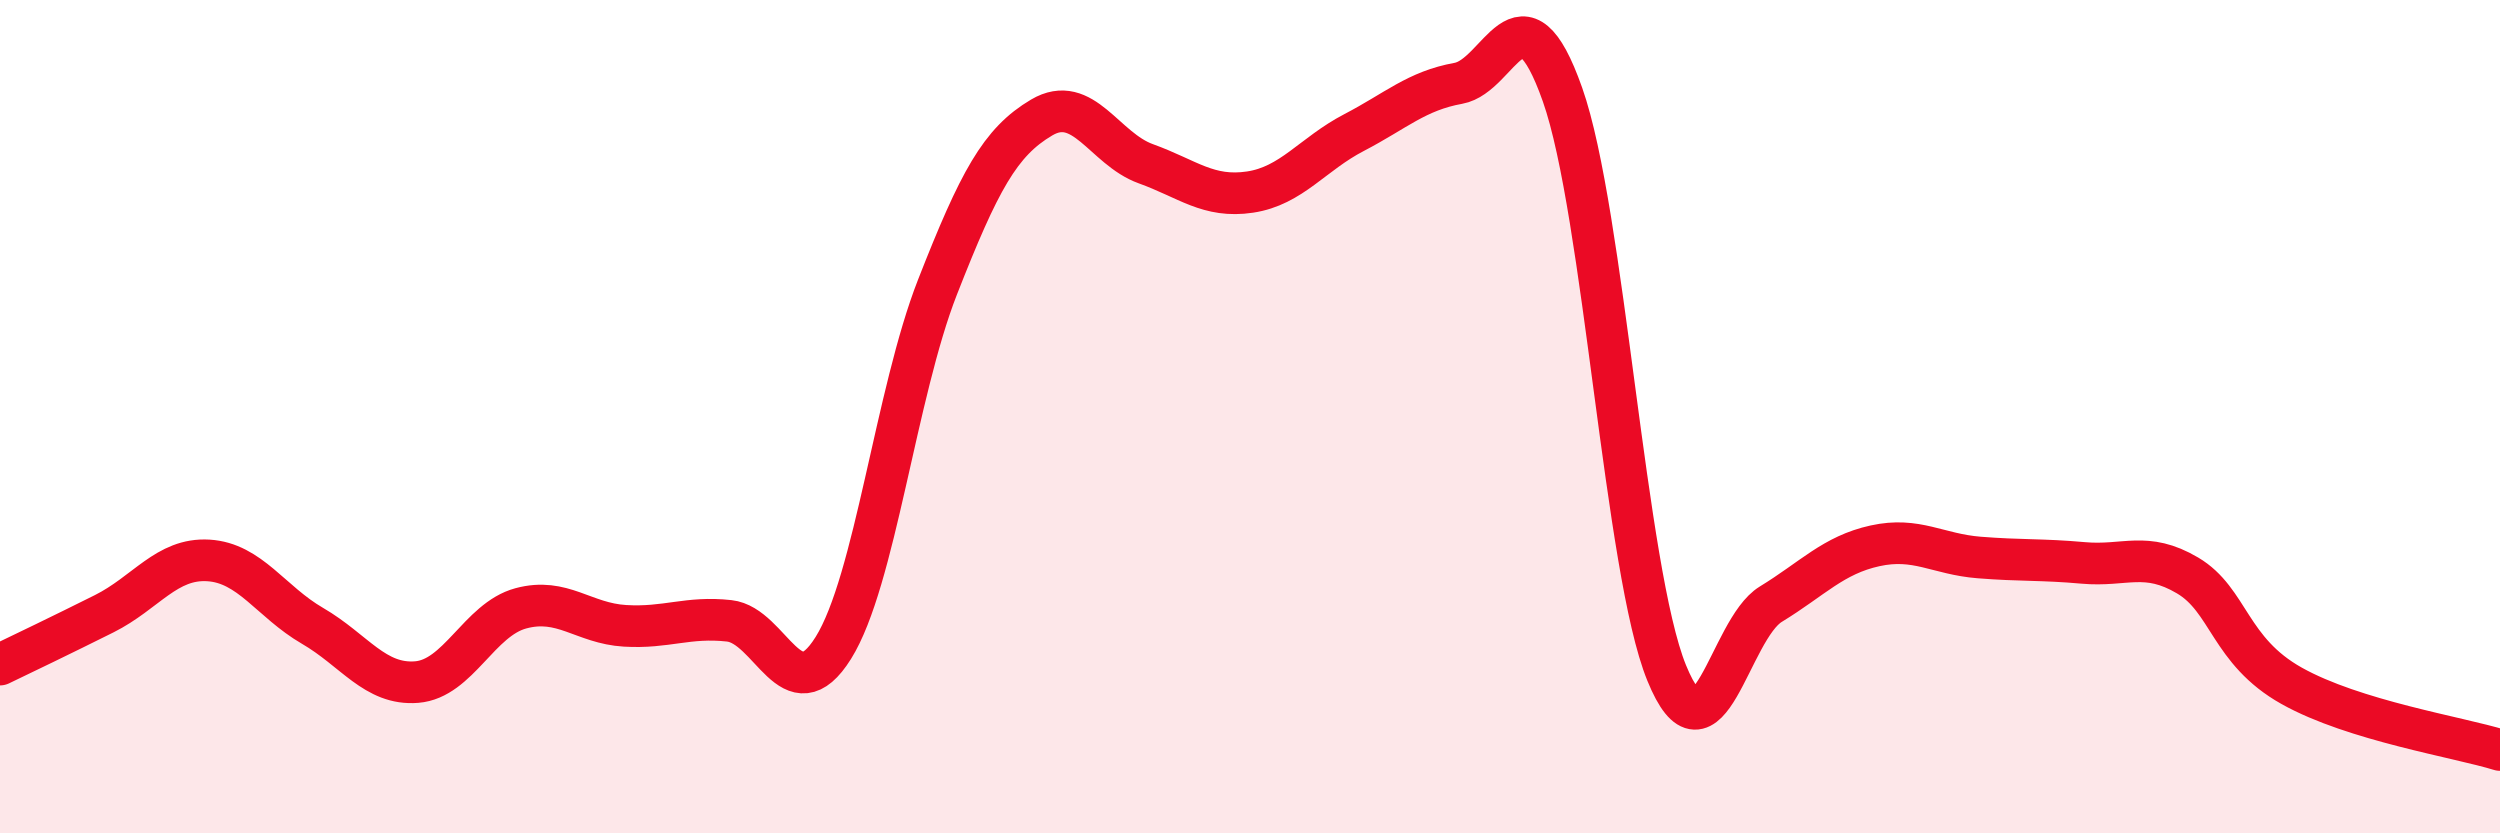
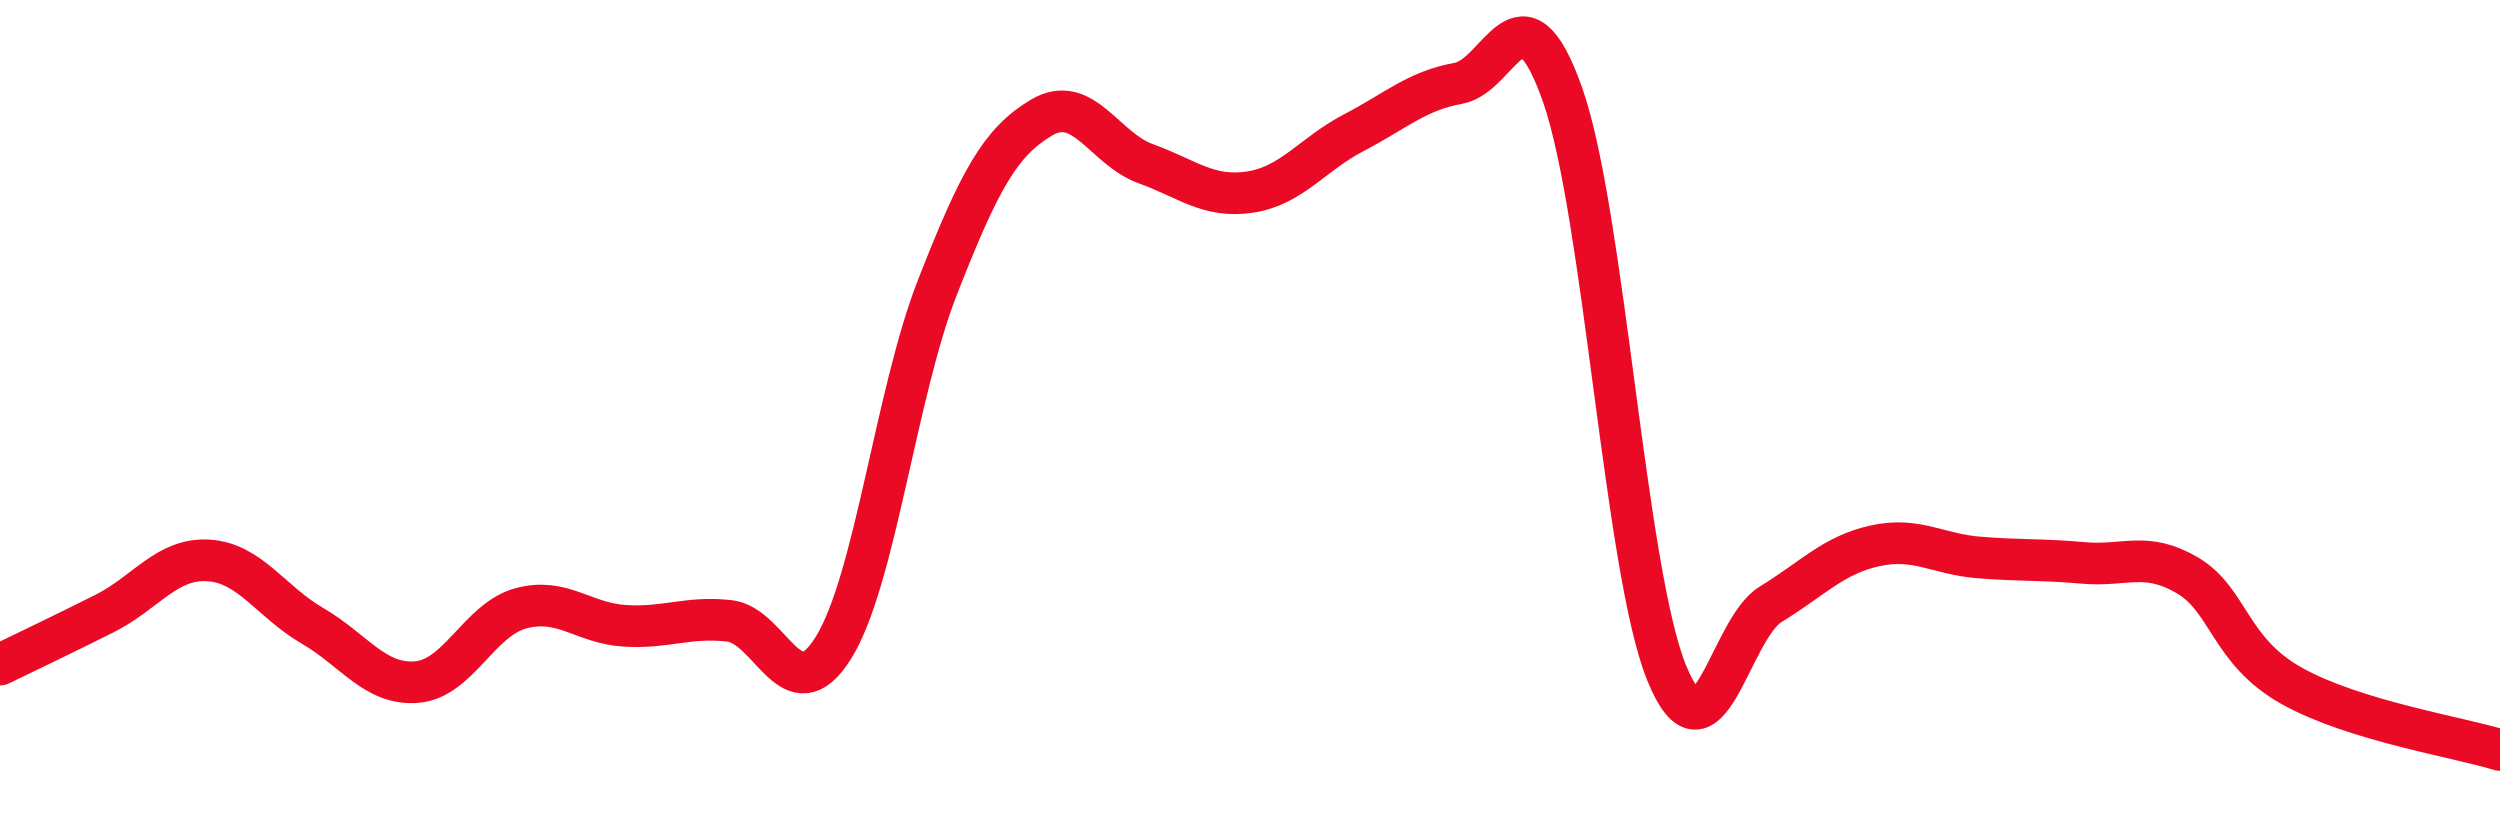
<svg xmlns="http://www.w3.org/2000/svg" width="60" height="20" viewBox="0 0 60 20">
-   <path d="M 0,15.95 C 0.5,15.71 1.5,15.23 2.5,14.73 C 3.5,14.23 4,13.39 5,13.45 C 6,13.51 6.5,14.44 7.5,15.02 C 8.5,15.6 9,16.45 10,16.37 C 11,16.29 11.5,14.87 12.5,14.6 C 13.5,14.33 14,14.96 15,15.02 C 16,15.08 16.5,14.79 17.5,14.9 C 18.5,15.01 19,17.15 20,15.55 C 21,13.95 21.5,9.44 22.5,6.89 C 23.5,4.34 24,3.41 25,2.82 C 26,2.23 26.5,3.57 27.5,3.93 C 28.5,4.29 29,4.76 30,4.61 C 31,4.46 31.5,3.7 32.5,3.18 C 33.5,2.66 34,2.18 35,2 C 36,1.82 36.5,-0.56 37.5,2.27 C 38.5,5.1 39,13.7 40,16.15 C 41,18.6 41.5,15.11 42.5,14.5 C 43.5,13.89 44,13.32 45,13.1 C 46,12.88 46.5,13.3 47.5,13.38 C 48.5,13.46 49,13.42 50,13.51 C 51,13.6 51.5,13.22 52.5,13.81 C 53.5,14.4 53.5,15.62 55,16.46 C 56.5,17.3 59,17.69 60,18L60 20L0 20Z" fill="#EB0A25" opacity="0.1" stroke-linecap="round" stroke-linejoin="round" />
  <path d="M 0,15.95 C 0.5,15.71 1.5,15.23 2.5,14.73 C 3.5,14.23 4,13.39 5,13.45 C 6,13.51 6.5,14.44 7.5,15.02 C 8.5,15.6 9,16.45 10,16.37 C 11,16.29 11.5,14.87 12.5,14.6 C 13.5,14.33 14,14.96 15,15.02 C 16,15.08 16.5,14.79 17.5,14.9 C 18.5,15.01 19,17.15 20,15.55 C 21,13.95 21.5,9.44 22.5,6.89 C 23.5,4.34 24,3.41 25,2.82 C 26,2.23 26.5,3.57 27.5,3.93 C 28.5,4.29 29,4.76 30,4.61 C 31,4.46 31.5,3.7 32.5,3.18 C 33.5,2.66 34,2.18 35,2 C 36,1.82 36.5,-0.56 37.5,2.27 C 38.5,5.1 39,13.7 40,16.15 C 41,18.6 41.5,15.11 42.5,14.5 C 43.5,13.89 44,13.32 45,13.1 C 46,12.88 46.5,13.3 47.5,13.38 C 48.5,13.46 49,13.42 50,13.51 C 51,13.6 51.5,13.22 52.5,13.81 C 53.5,14.4 53.5,15.62 55,16.46 C 56.5,17.3 59,17.69 60,18" stroke="#EB0A25" stroke-width="1" fill="none" stroke-linecap="round" stroke-linejoin="round" />
</svg>